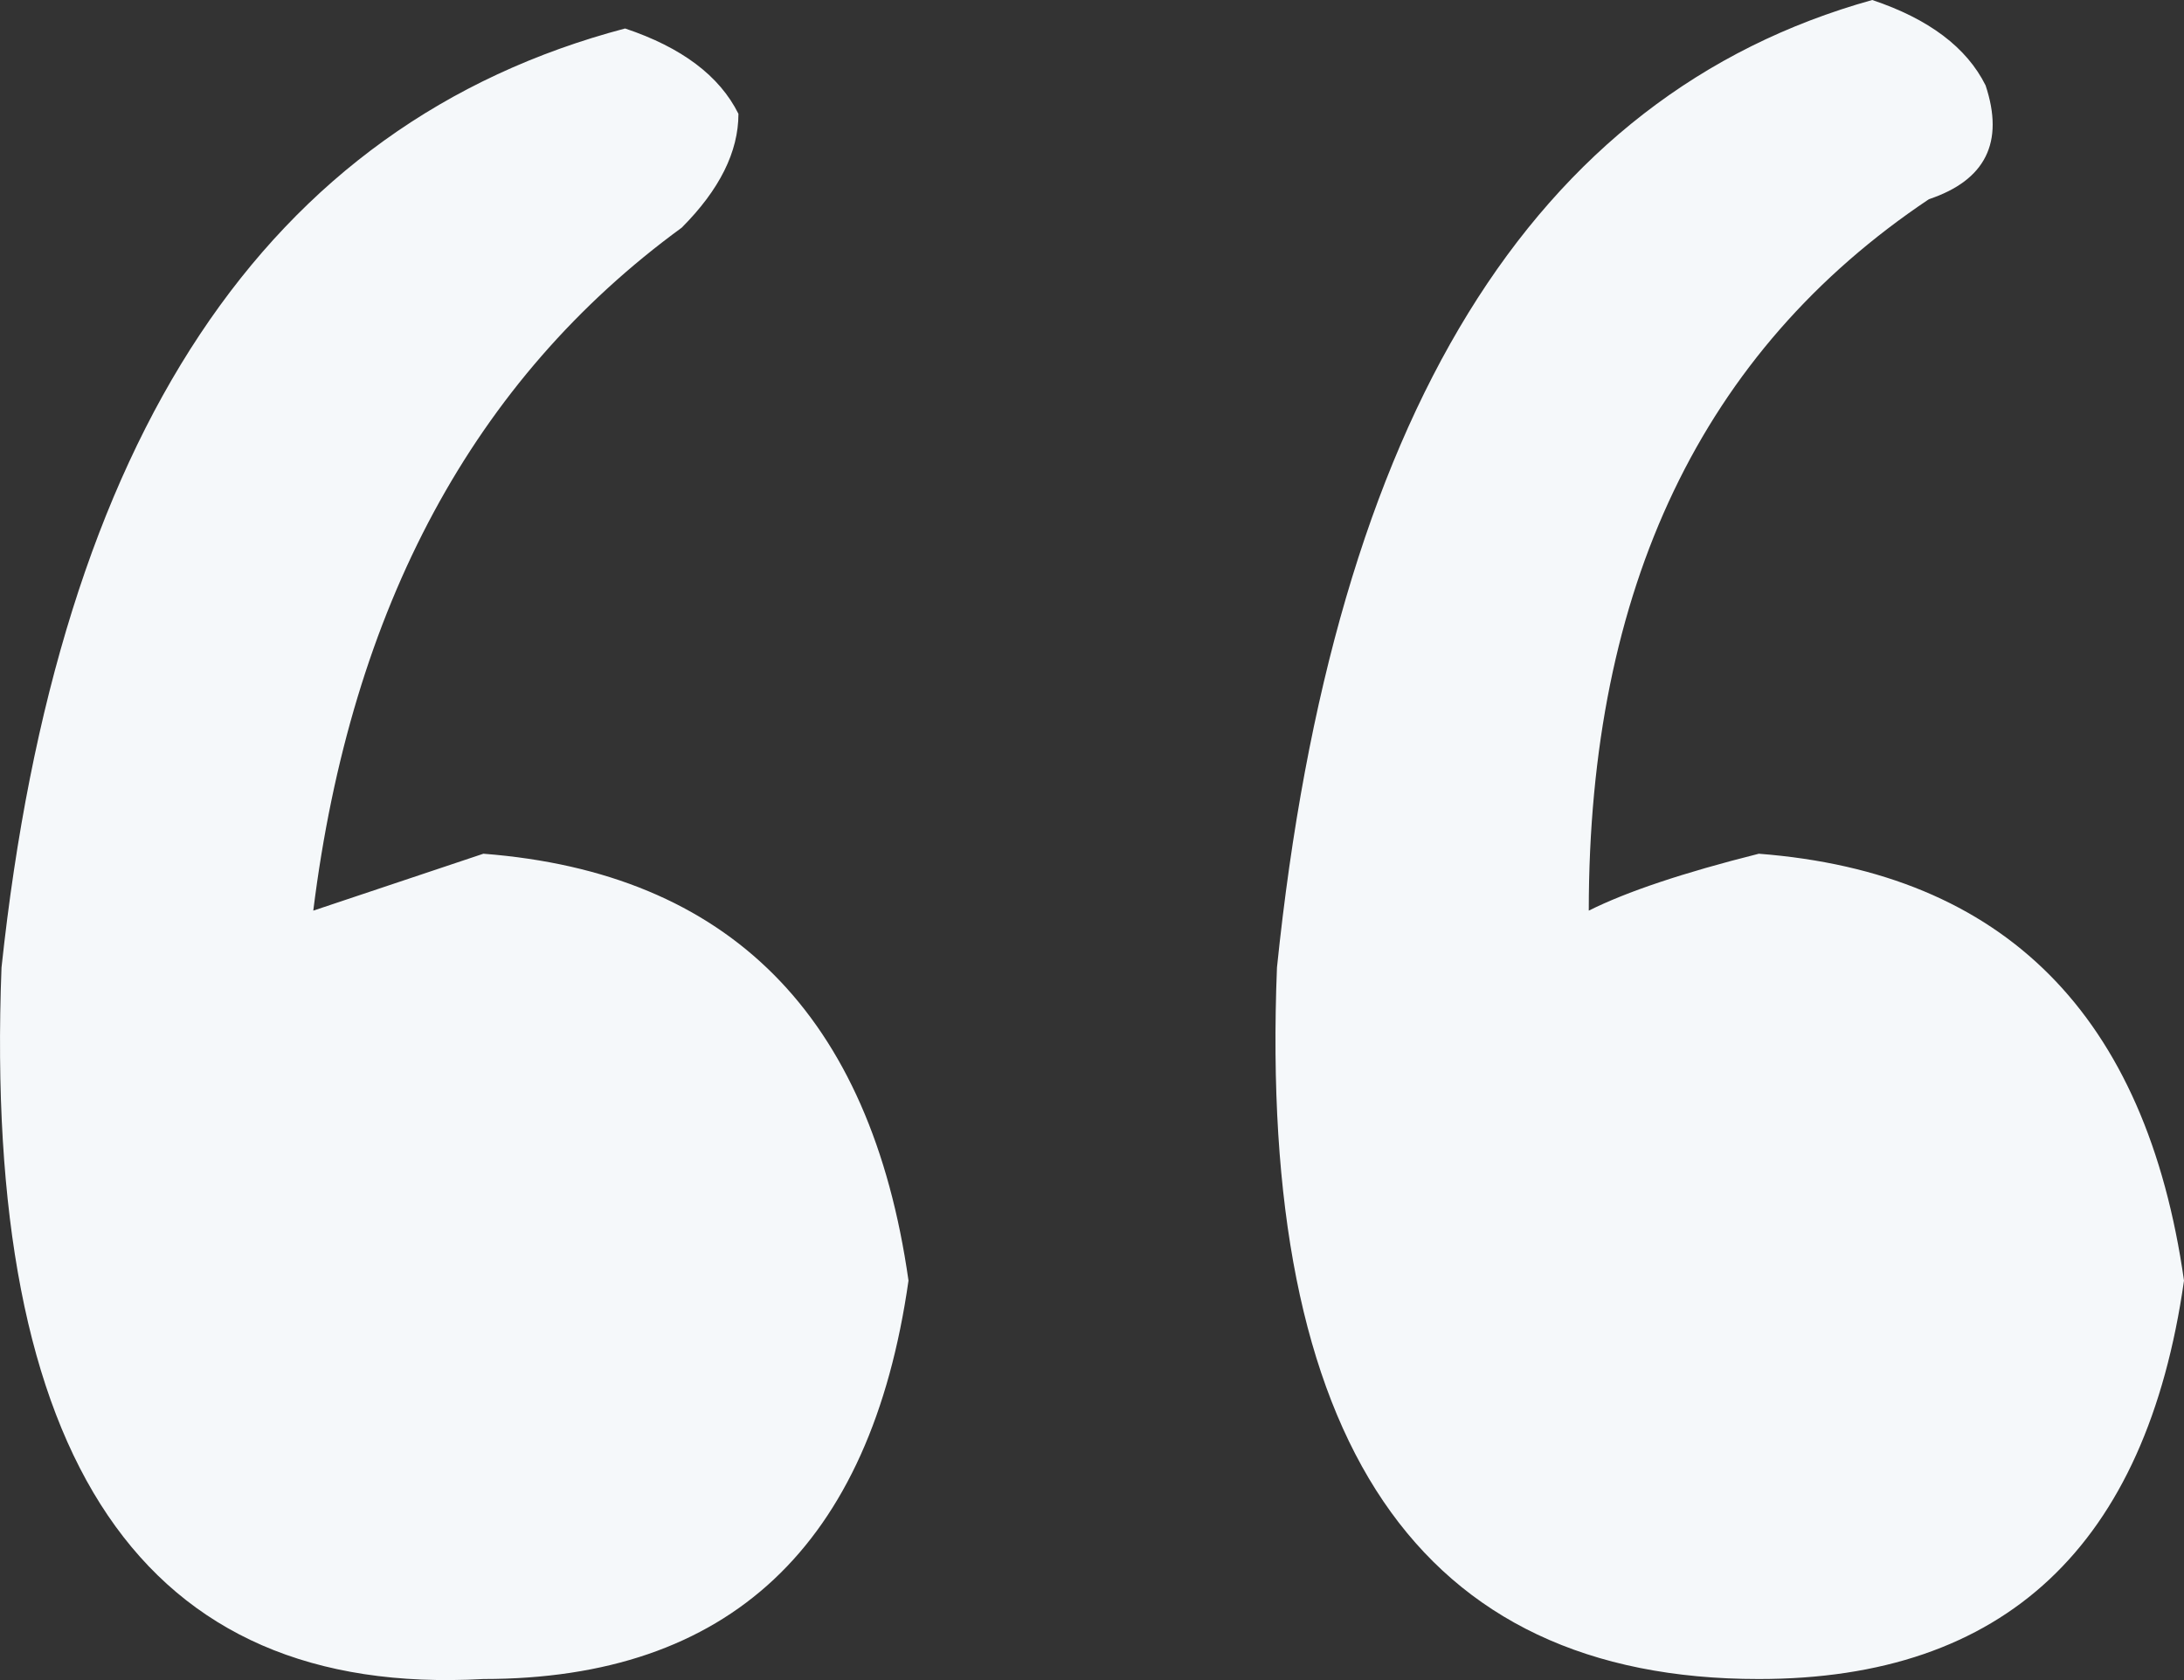
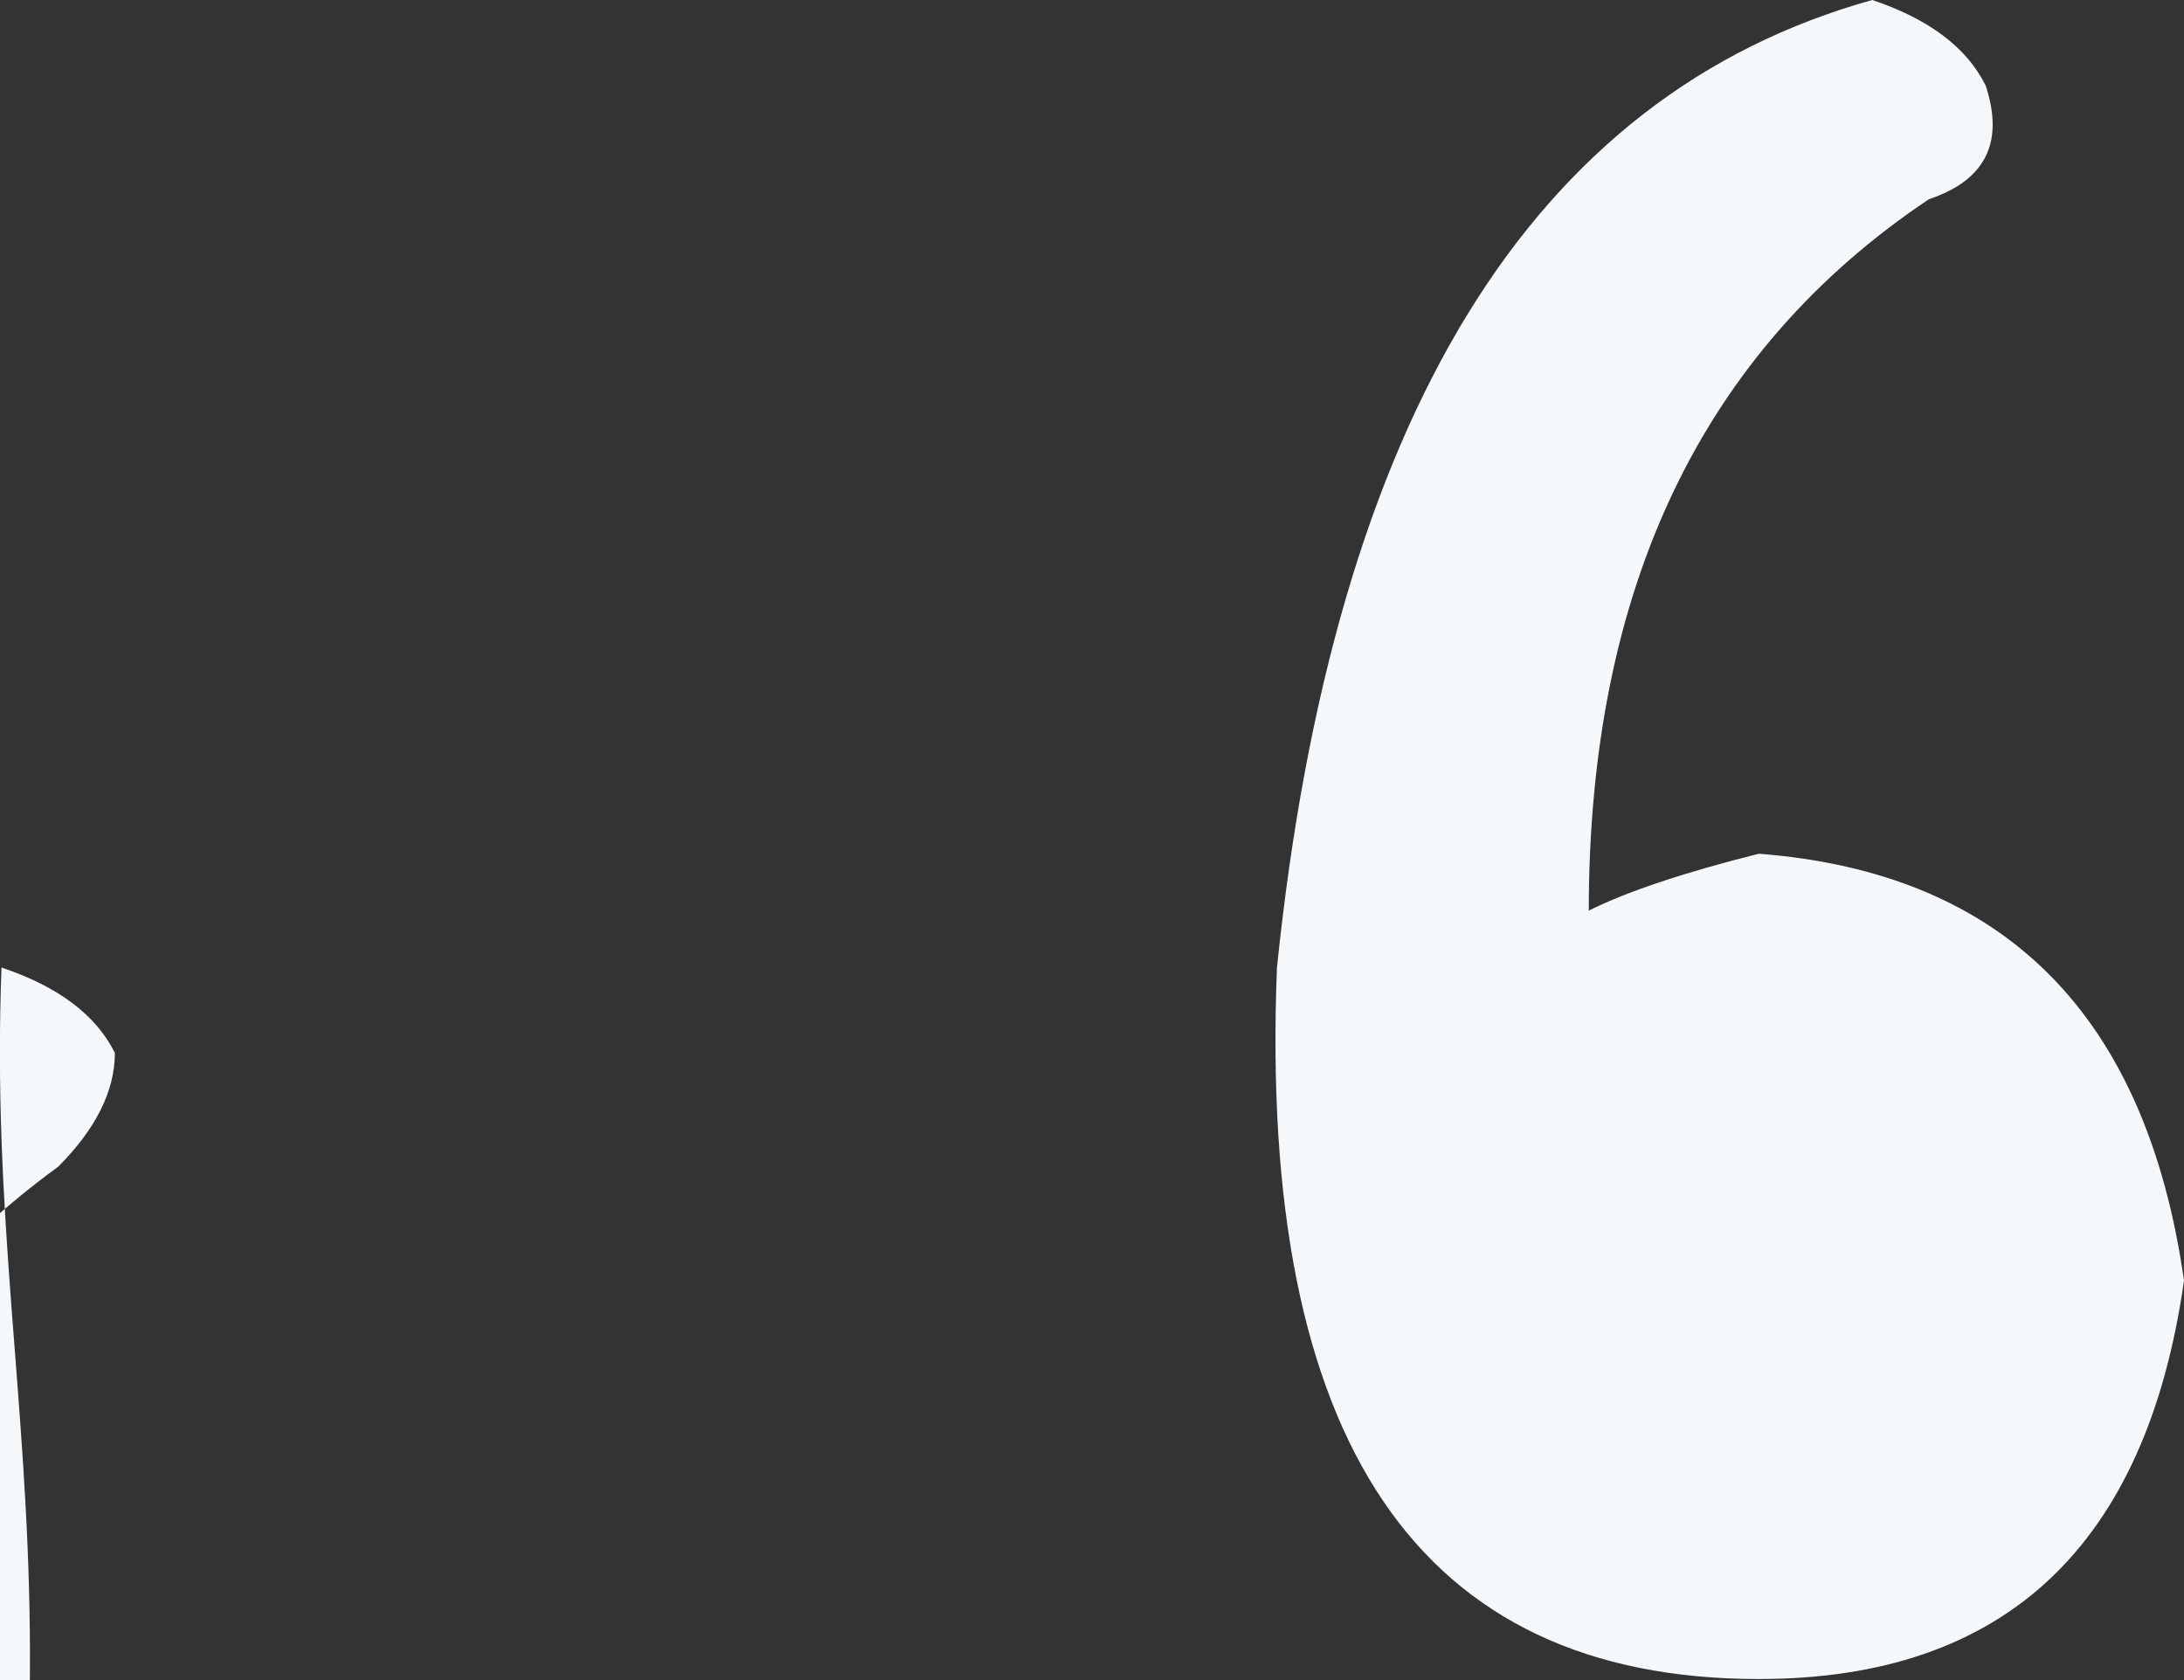
<svg xmlns="http://www.w3.org/2000/svg" width="52" height="40">
  <rect width="100%" height="100%" fill="#333333" stroke="none" />
-   <path d="M30.404 23.036C31.754 9.937 36.478 2.258 44.577 0c1.35.452 2.249 1.13 2.699 2.033.45 1.355 0 2.258-1.35 2.71-5.399 3.613-8.098 9.26-8.098 16.938.9-.451 2.25-.903 4.049-1.355 5.849.452 9.223 3.84 10.123 10.163-.9 6.324-4.274 9.486-10.123 9.486-8.098 0-11.923-5.646-11.473-16.939zm-30.368 0C1.386 10.39 6.334 2.936 14.883.678c1.35.451 2.25 1.129 2.699 2.032 0 .904-.45 1.807-1.35 2.71-4.949 3.614-7.873 9.034-8.773 16.261l4.05-1.355c5.848.452 9.222 3.84 10.122 10.163-.9 6.324-4.274 9.486-10.123 9.486C3.41 40.427-.414 34.78.036 23.036z" fill="#F5F8FA" fill-rule="nonzero" />
+   <path d="M30.404 23.036C31.754 9.937 36.478 2.258 44.577 0c1.35.452 2.249 1.13 2.699 2.033.45 1.355 0 2.258-1.35 2.71-5.399 3.613-8.098 9.26-8.098 16.938.9-.451 2.25-.903 4.049-1.355 5.849.452 9.223 3.84 10.123 10.163-.9 6.324-4.274 9.486-10.123 9.486-8.098 0-11.923-5.646-11.473-16.939zm-30.368 0c1.35.451 2.25 1.129 2.699 2.032 0 .904-.45 1.807-1.35 2.71-4.949 3.614-7.873 9.034-8.773 16.261l4.05-1.355c5.848.452 9.222 3.84 10.122 10.163-.9 6.324-4.274 9.486-10.123 9.486C3.41 40.427-.414 34.78.036 23.036z" fill="#F5F8FA" fill-rule="nonzero" />
</svg>